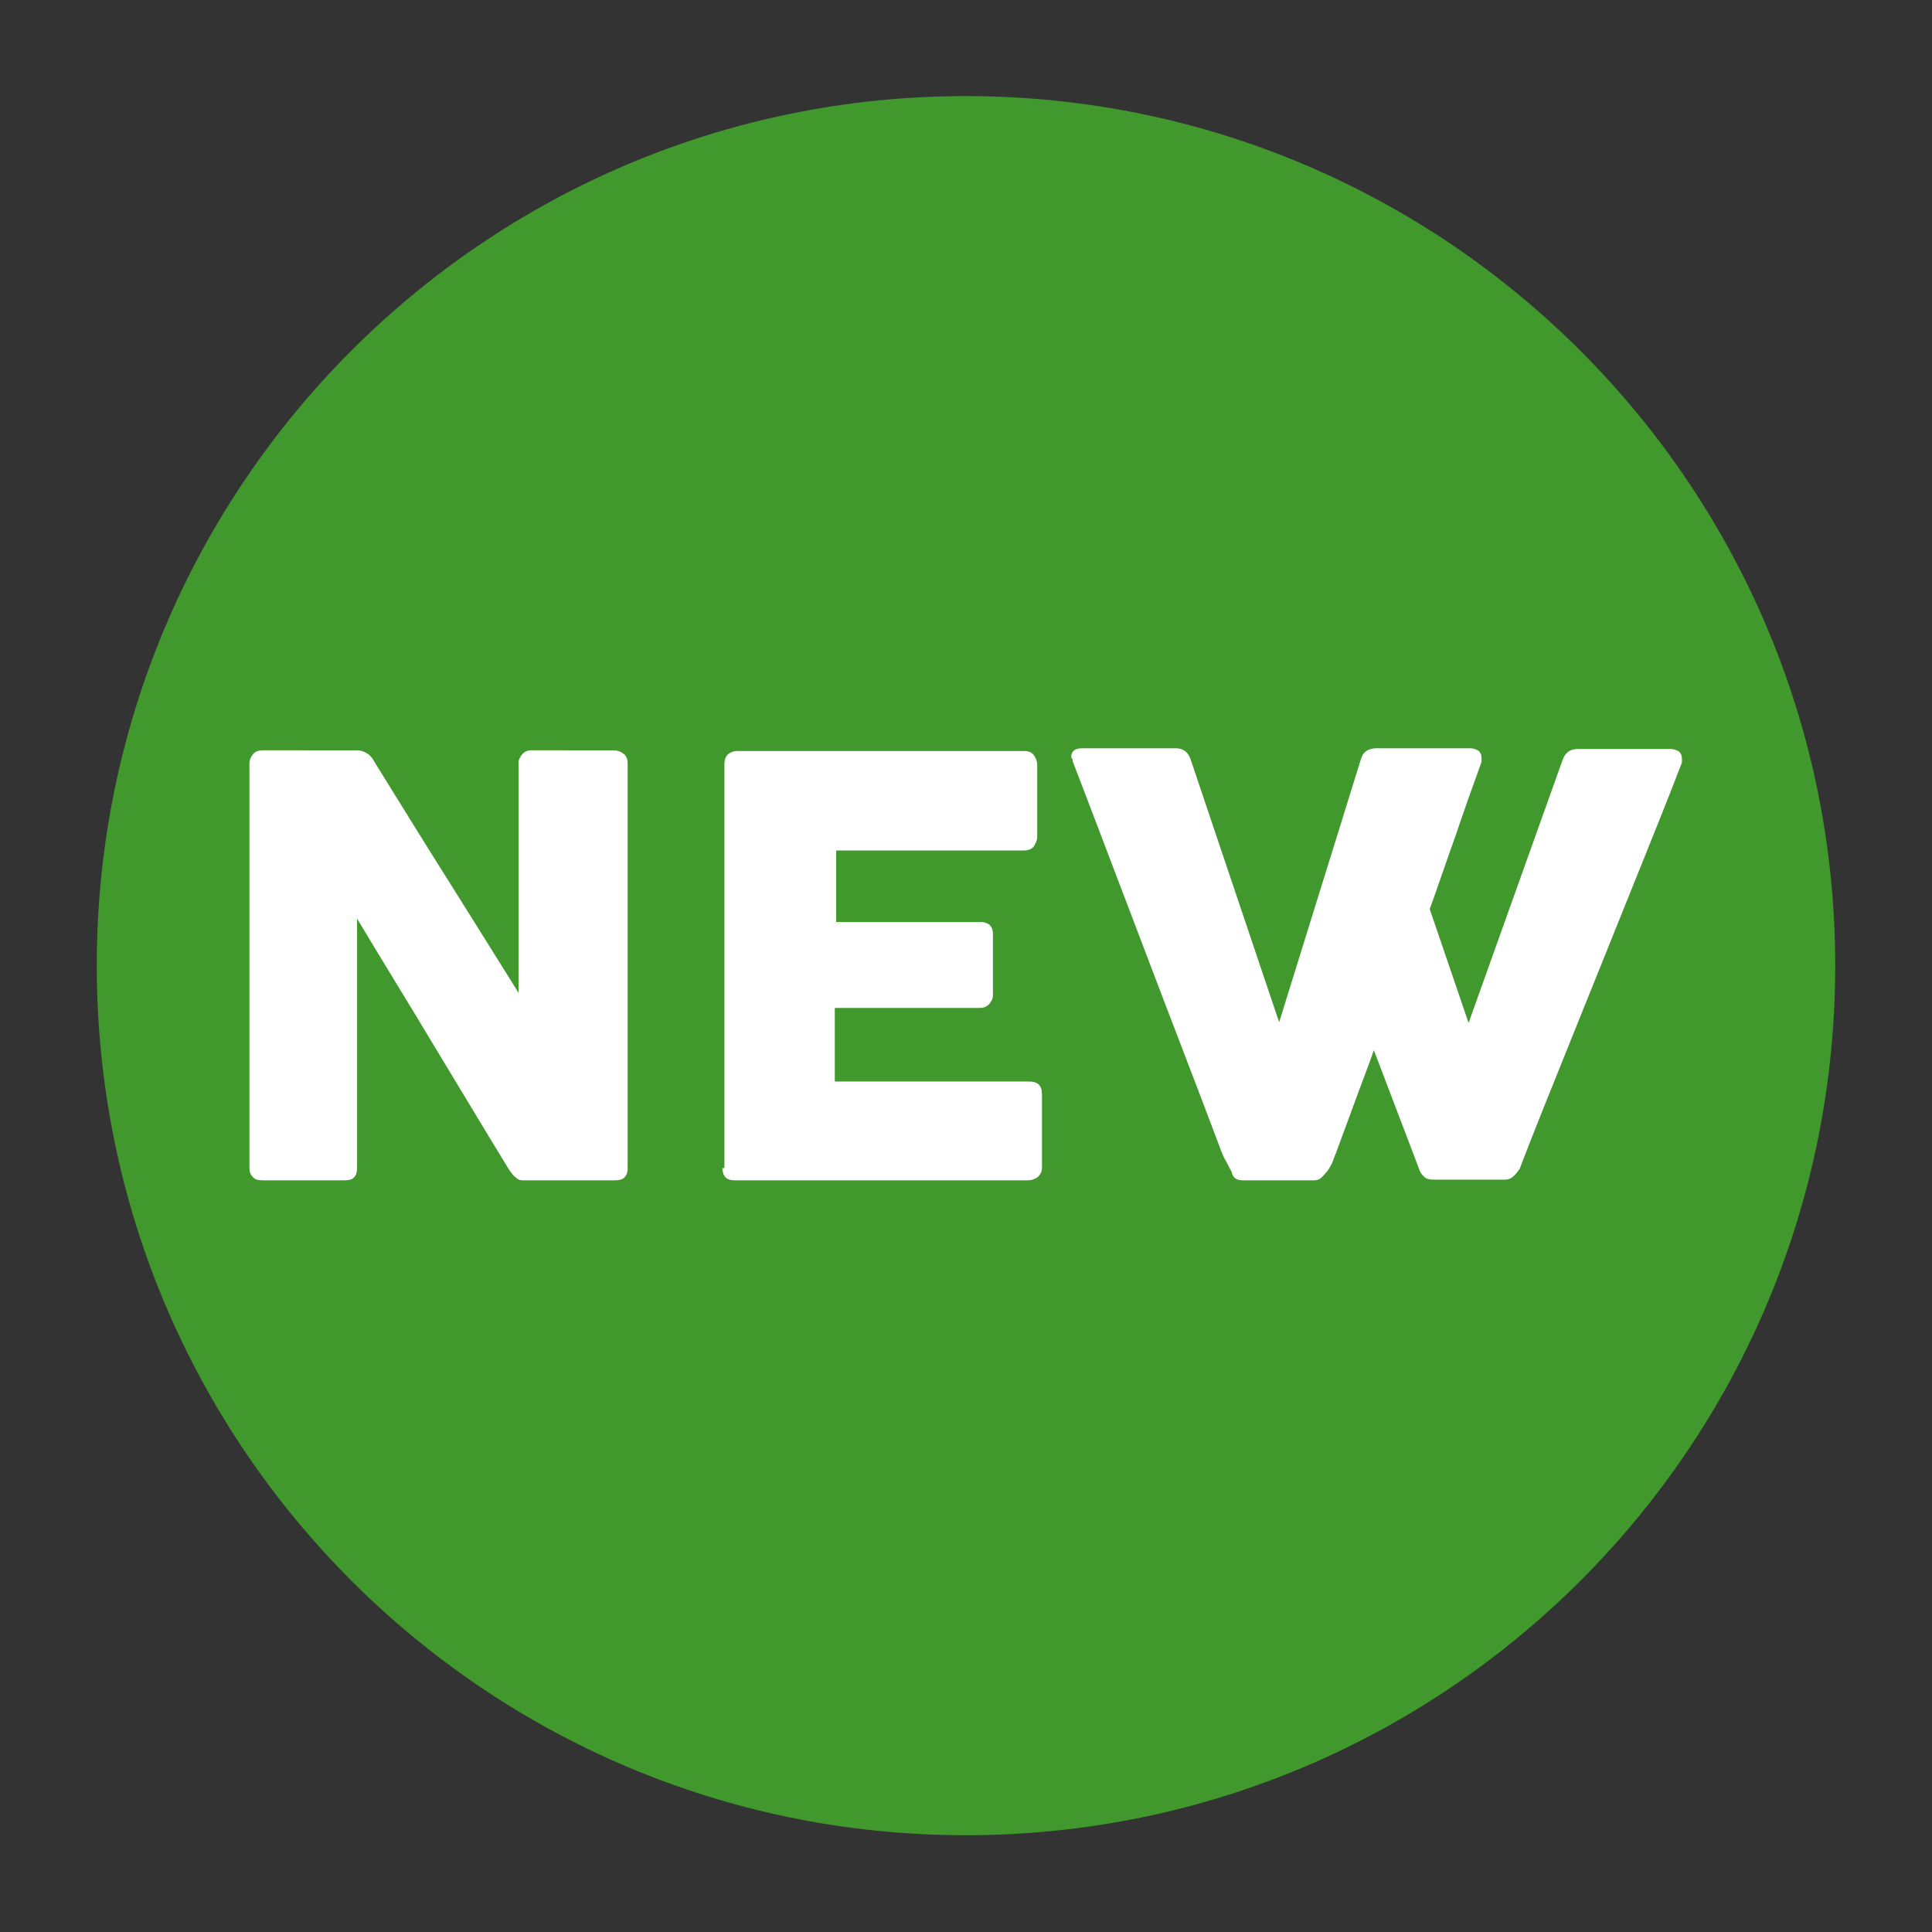
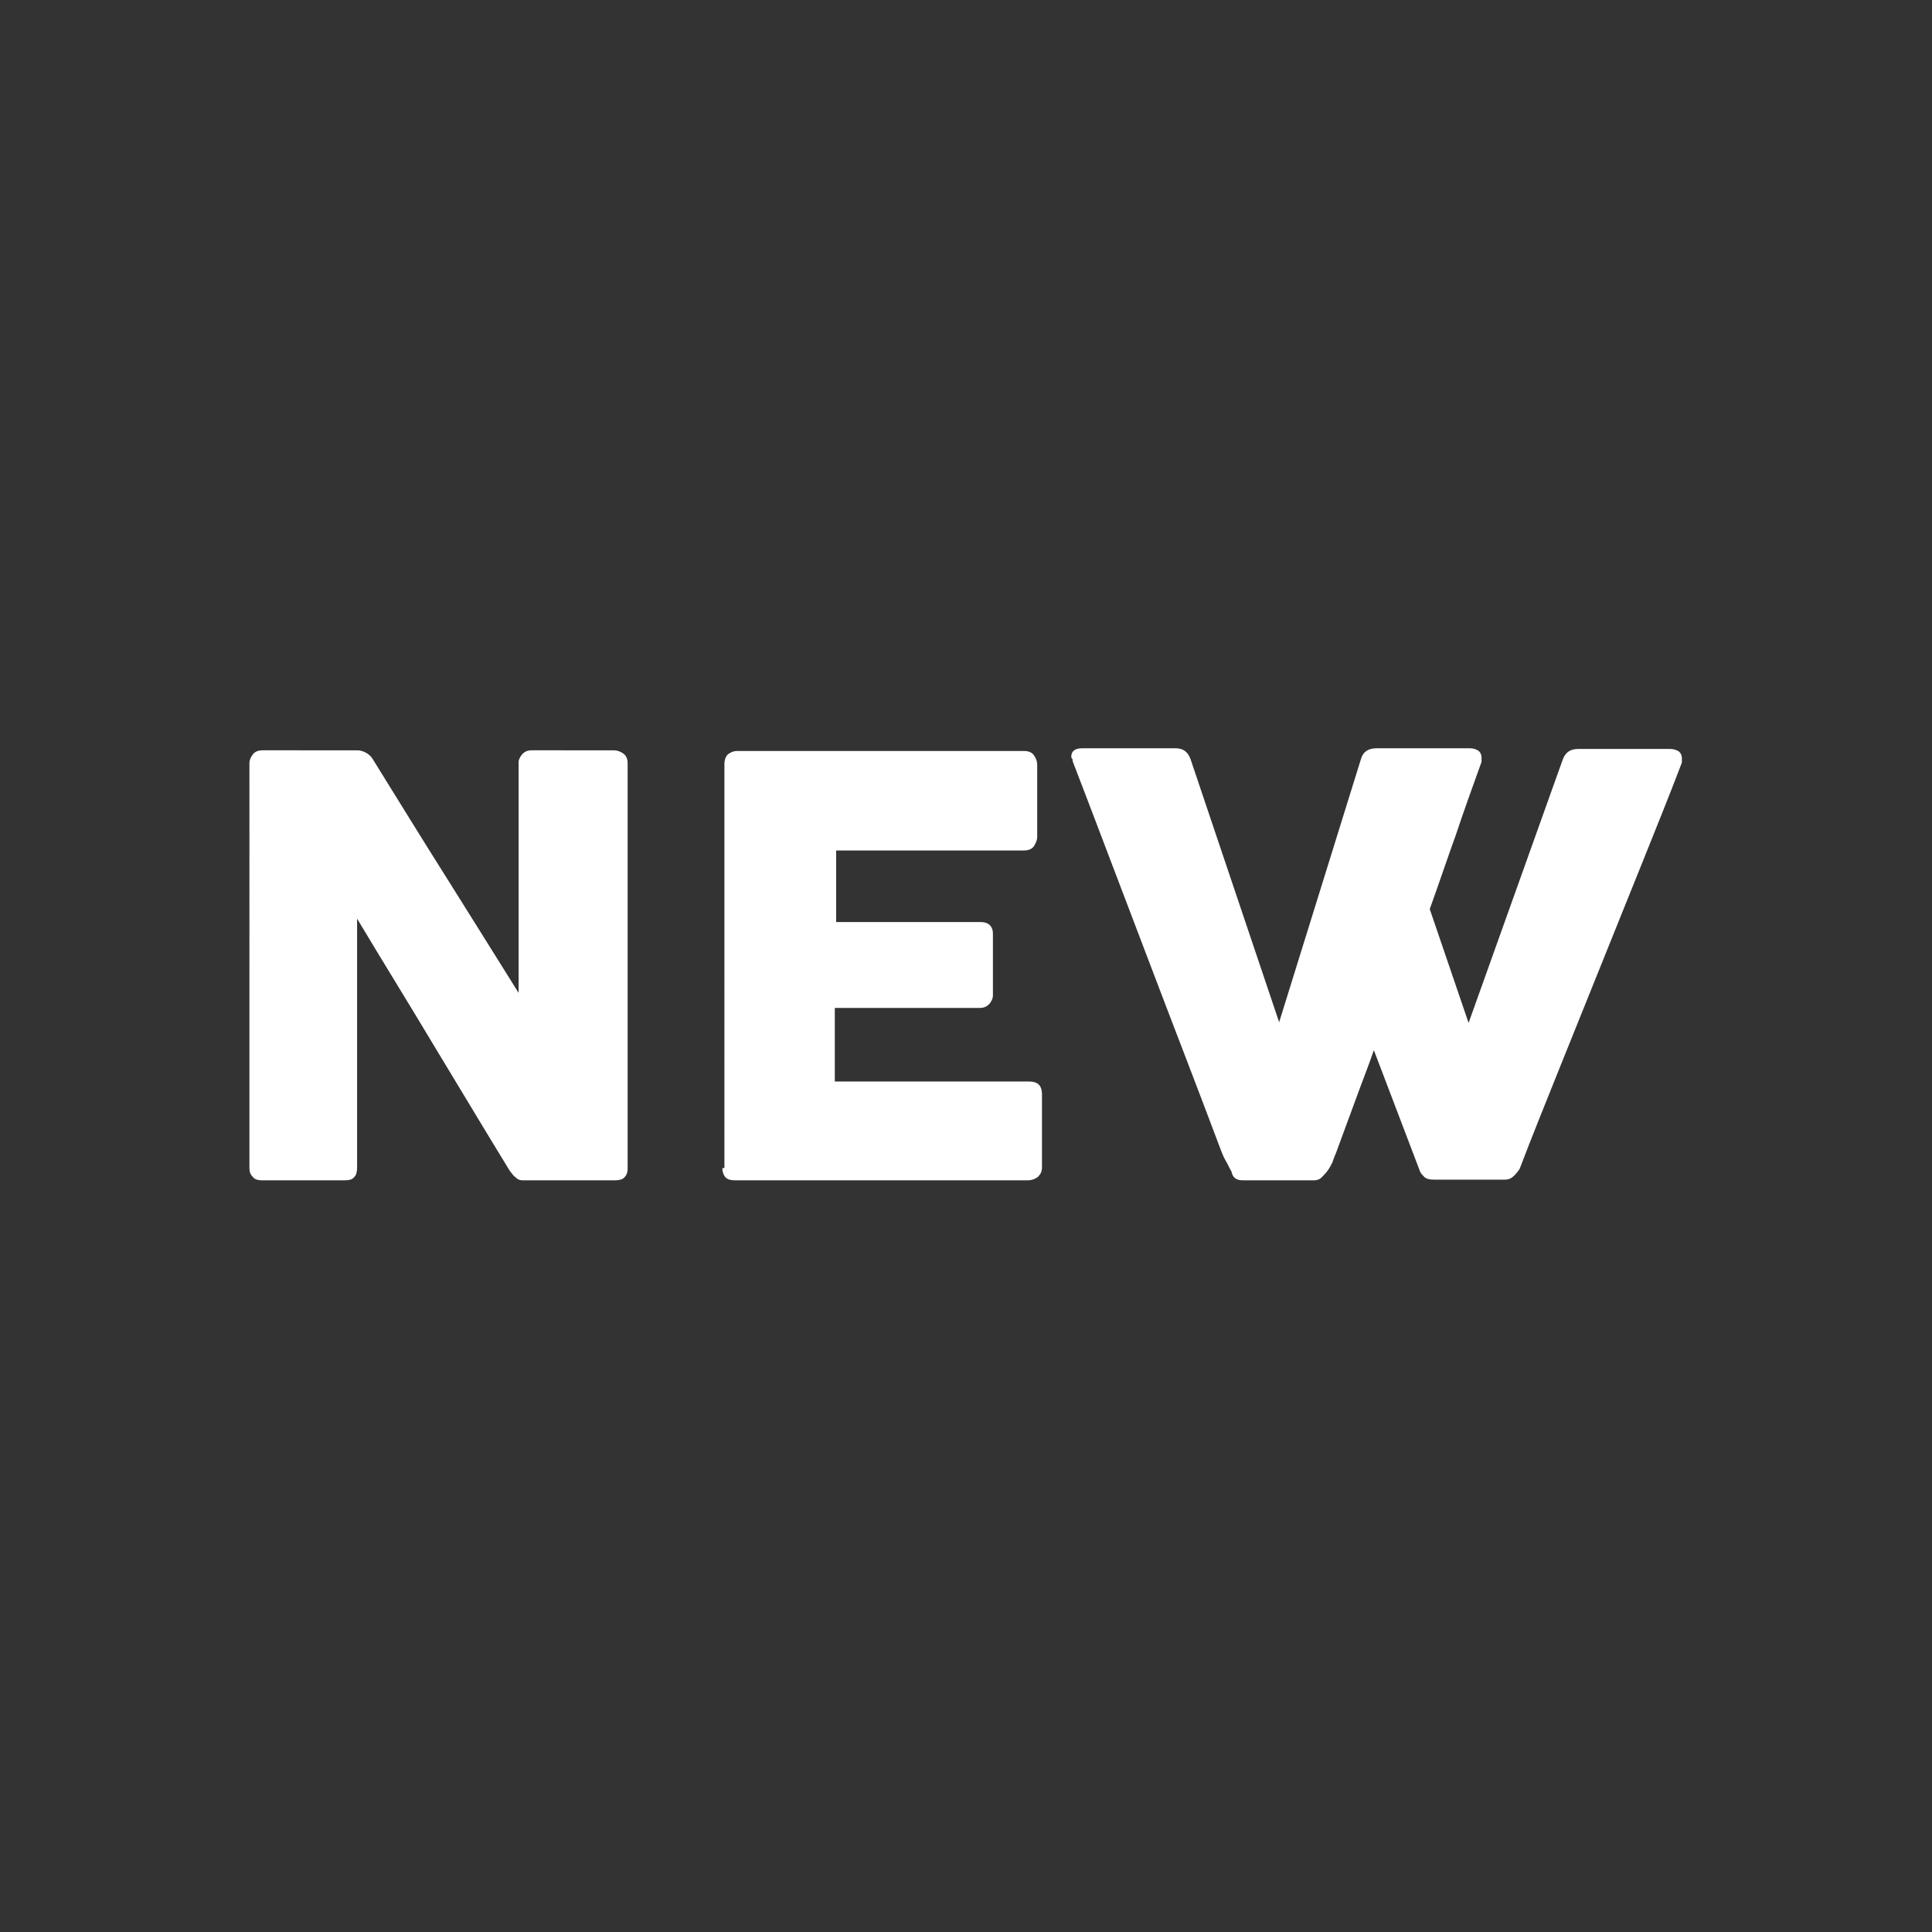
<svg xmlns="http://www.w3.org/2000/svg" version="1.1" id="Layer_1" x="0px" y="0px" viewBox="0 0 28.35 28.35" style="enable-background:new 0 0 28.35 28.35;" xml:space="preserve">
  <rect x="0" y="0" width="28.35" height="28.35" fill="#333333" stroke="none" />
  <style type="text/css">
	.st0{fill:#41982D;}
	.st1{fill:#FFFFFF;}
</style>
  <g>
-     <path class="st0" d="M14.17,26.93c7.05,0,12.76-5.71,12.76-12.76c0-7.04-5.71-12.76-12.76-12.76S1.42,7.13,1.42,14.17   C1.42,21.22,7.13,26.93,14.17,26.93" />
    <path class="st1" d="M18.24,17.32h1.04c0.04,0,0.08-0.01,0.11-0.04c0.03-0.03,0.06-0.06,0.09-0.1c0.03-0.04,0.05-0.08,0.07-0.12   c0.02-0.05,0.03-0.09,0.05-0.13c0.09-0.25,0.19-0.51,0.28-0.76c0.09-0.25,0.19-0.5,0.28-0.76l0.67,1.76   c0.01,0.04,0.04,0.07,0.07,0.1c0.03,0.03,0.08,0.04,0.14,0.04h1.04c0.06,0,0.1-0.02,0.14-0.06c0.04-0.04,0.06-0.07,0.08-0.1   c0.19-0.5,0.39-0.99,0.59-1.49c0.2-0.5,0.4-0.99,0.6-1.49c0.2-0.5,0.4-0.99,0.6-1.49c0.2-0.5,0.4-0.99,0.59-1.49   c0-0.01,0-0.03,0-0.04v-0.02c0-0.04-0.01-0.07-0.04-0.1c-0.03-0.02-0.07-0.04-0.14-0.04h-1.34c-0.12,0-0.19,0.05-0.23,0.16   l-1.38,3.86l-0.57-1.67c0.13-0.36,0.25-0.72,0.38-1.08c0.12-0.36,0.25-0.72,0.38-1.08c0-0.01,0-0.03,0-0.04v-0.02   c0-0.04-0.01-0.07-0.04-0.1c-0.03-0.02-0.07-0.04-0.14-0.04H20.2c-0.12,0-0.2,0.05-0.23,0.16l-1.2,3.86l-1.3-3.86   c-0.04-0.11-0.11-0.16-0.22-0.16h-1.37c-0.1,0-0.16,0.04-0.16,0.12c0,0.01,0,0.02,0.01,0.03c0.01,0.01,0.01,0.02,0.01,0.04   c0.37,0.96,0.73,1.92,1.09,2.86c0.36,0.95,0.73,1.9,1.09,2.86c0.02,0.05,0.04,0.1,0.07,0.15c0.03,0.05,0.05,0.1,0.08,0.15   C18.09,17.29,18.15,17.32,18.24,17.32 M10.6,17.14c0,0.06,0.02,0.11,0.05,0.14c0.03,0.03,0.08,0.04,0.14,0.04h4.29   c0.06,0,0.11-0.02,0.15-0.05c0.04-0.04,0.06-0.08,0.06-0.14v-1.07c0-0.13-0.06-0.19-0.19-0.19h-2.85v-1.08h2.13   c0.06,0,0.1-0.02,0.14-0.06c0.03-0.04,0.05-0.08,0.05-0.12V13.7c0-0.06-0.02-0.1-0.05-0.13c-0.04-0.03-0.08-0.04-0.13-0.04h-2.12   v-1.05h2.75c0.07,0,0.12-0.02,0.15-0.06c0.03-0.05,0.05-0.09,0.05-0.14v-1.05c0-0.06-0.02-0.11-0.05-0.15   c-0.03-0.04-0.08-0.06-0.14-0.06h-4.21c-0.06,0-0.1,0.02-0.14,0.05c-0.03,0.03-0.05,0.08-0.05,0.14V17.14z M3.66,17.14   c0,0.05,0.01,0.09,0.05,0.13c0.03,0.04,0.08,0.05,0.14,0.05h1.2c0.07,0,0.12-0.01,0.15-0.05c0.03-0.03,0.04-0.08,0.04-0.14v-3.65   c0.37,0.62,0.75,1.23,1.12,1.85c0.37,0.61,0.74,1.23,1.12,1.85c0.03,0.04,0.06,0.08,0.09,0.1c0.03,0.03,0.06,0.04,0.1,0.04h1.35   c0.06,0,0.11-0.01,0.14-0.04c0.03-0.03,0.05-0.07,0.05-0.13v-5.95c0-0.06-0.02-0.11-0.06-0.14c-0.04-0.03-0.09-0.05-0.15-0.05H7.8   c-0.05,0-0.08,0.01-0.12,0.04c-0.03,0.03-0.06,0.07-0.07,0.12v3.4c-0.36-0.58-0.72-1.15-1.07-1.71c-0.36-0.57-0.71-1.14-1.07-1.72   c-0.03-0.05-0.07-0.08-0.11-0.1c-0.04-0.02-0.08-0.03-0.12-0.03H3.85c-0.06,0-0.11,0.02-0.14,0.06c-0.03,0.04-0.05,0.08-0.05,0.13   V17.14z" />
  </g>
</svg>